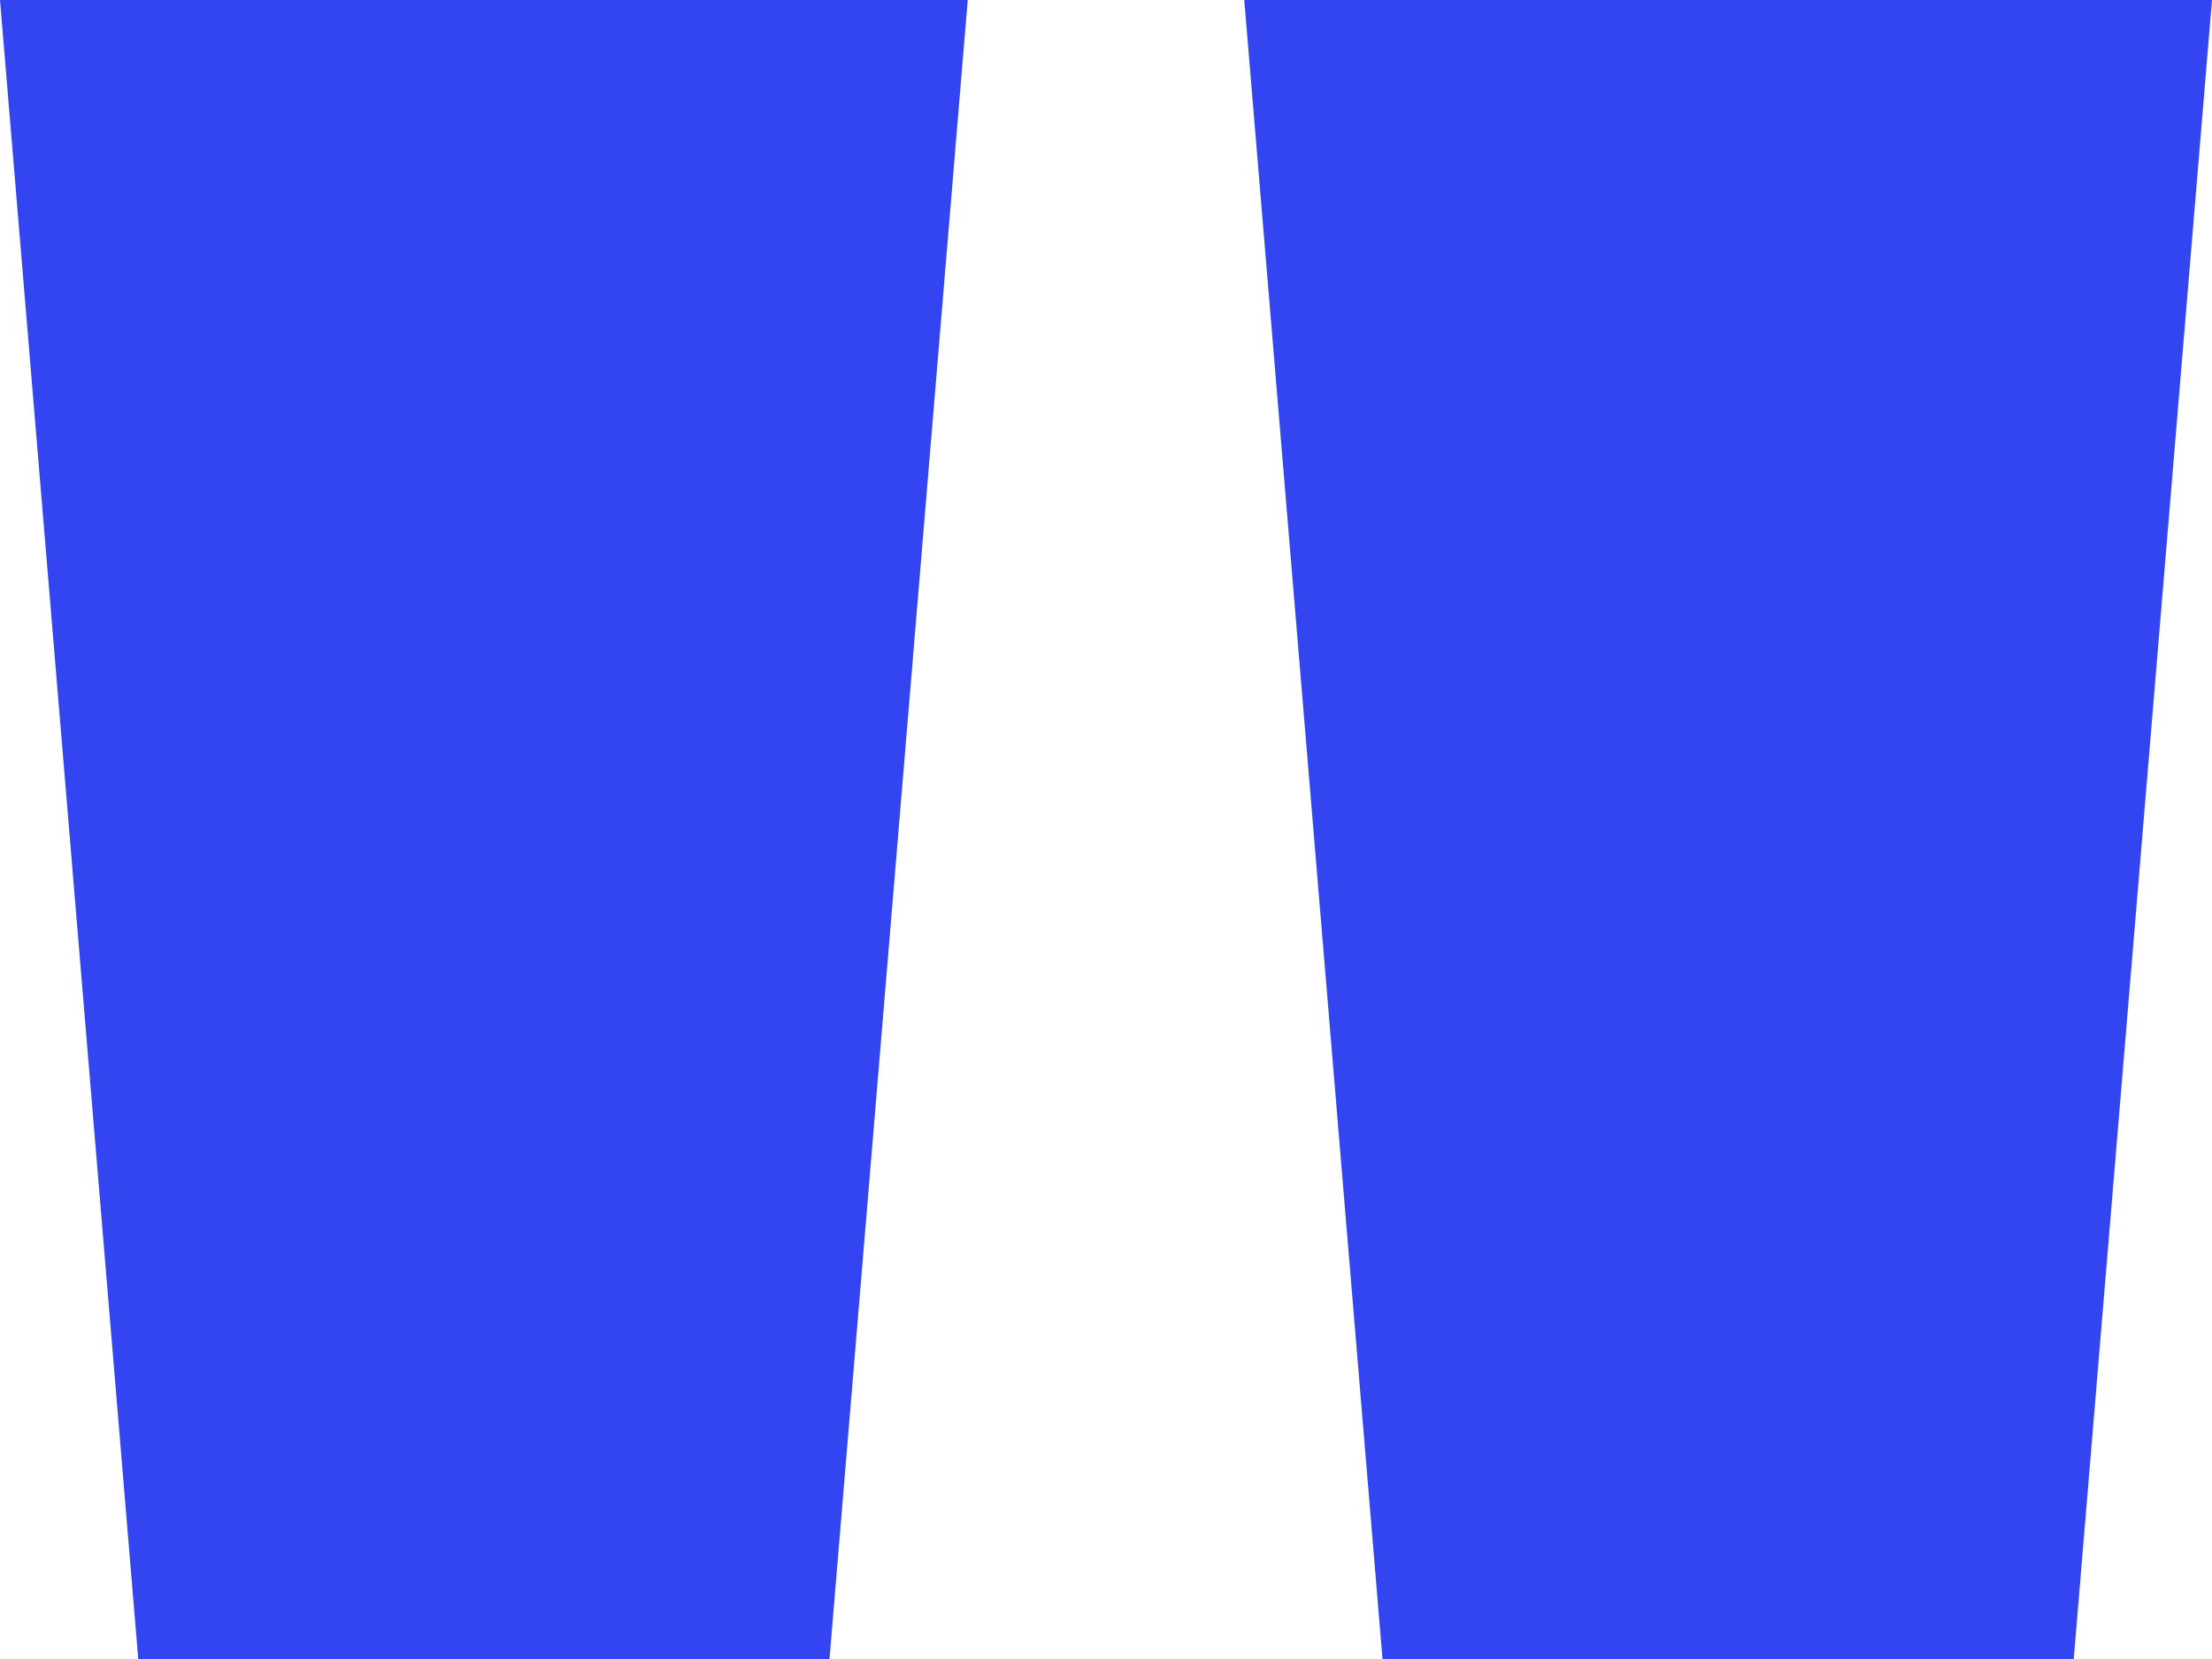
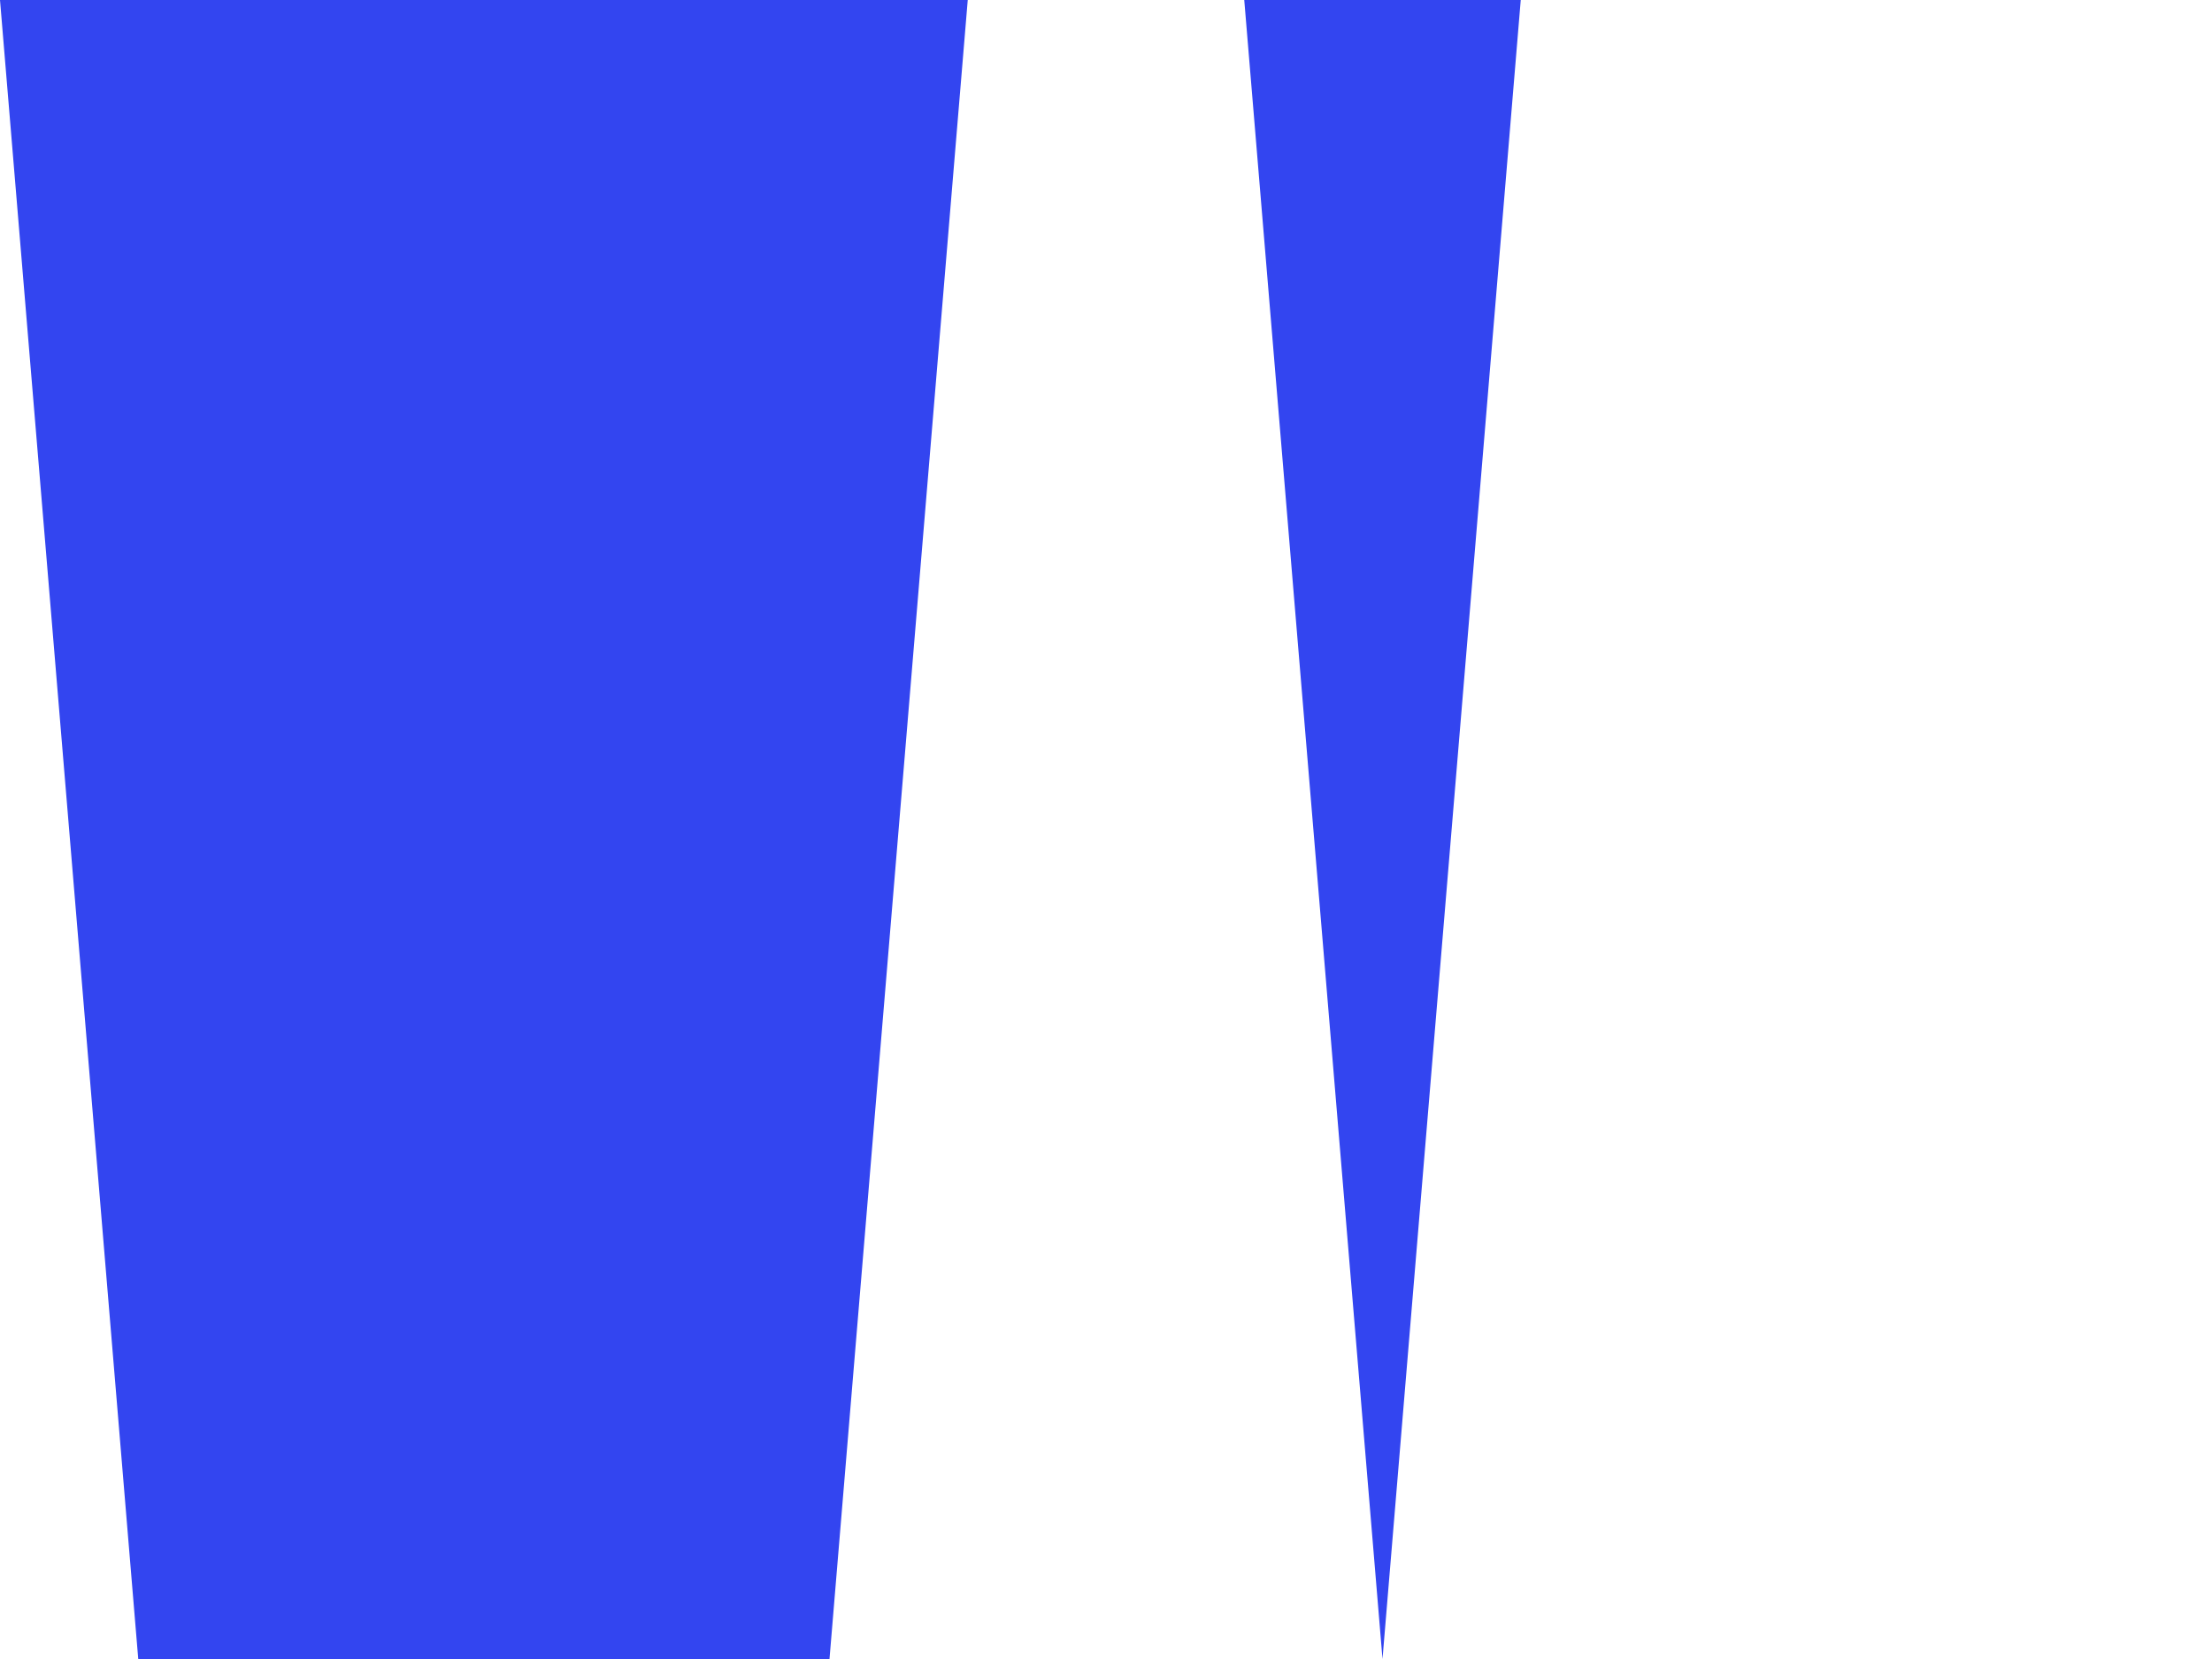
<svg xmlns="http://www.w3.org/2000/svg" width="32" height="24" viewBox="0 0 32 24">
-   <path id="Path_1650" data-name="Path 1650" d="M6-46H16l2-24H4Zm18,0H34l2-24H22Z" transform="translate(-4 70)" fill="#3345f0" />
+   <path id="Path_1650" data-name="Path 1650" d="M6-46H16l2-24H4Zm18,0l2-24H22Z" transform="translate(-4 70)" fill="#3345f0" />
</svg>